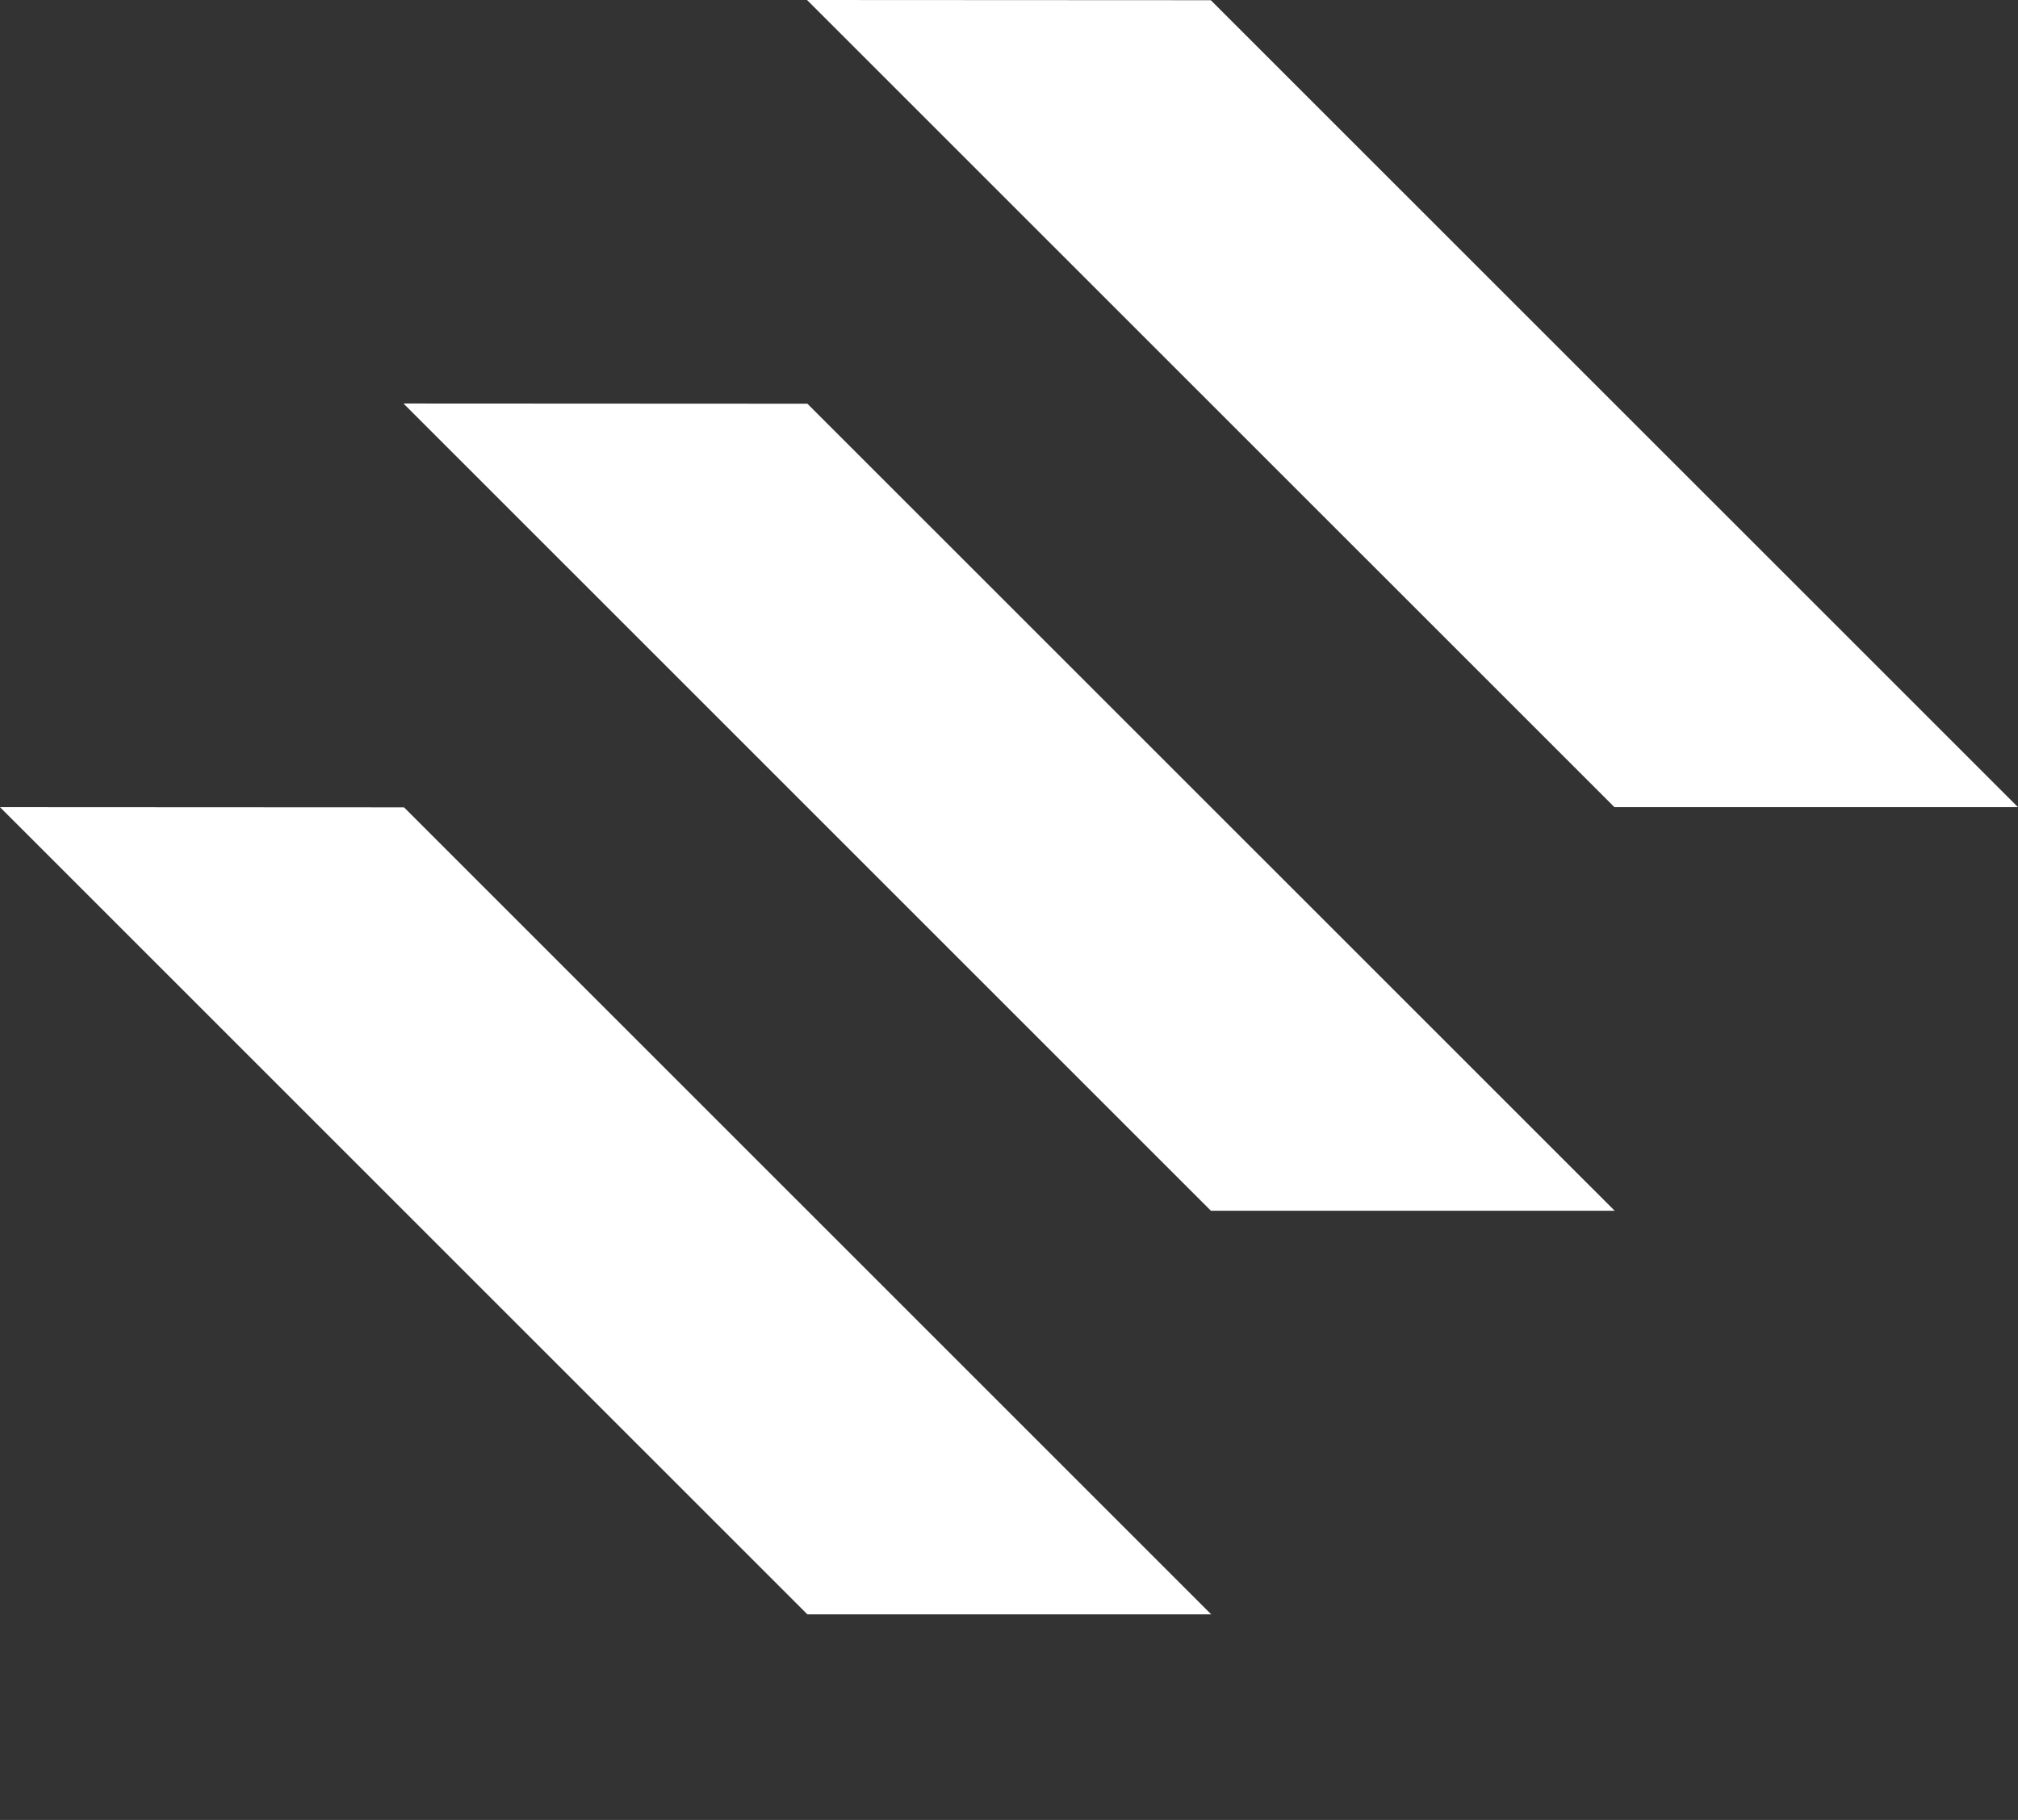
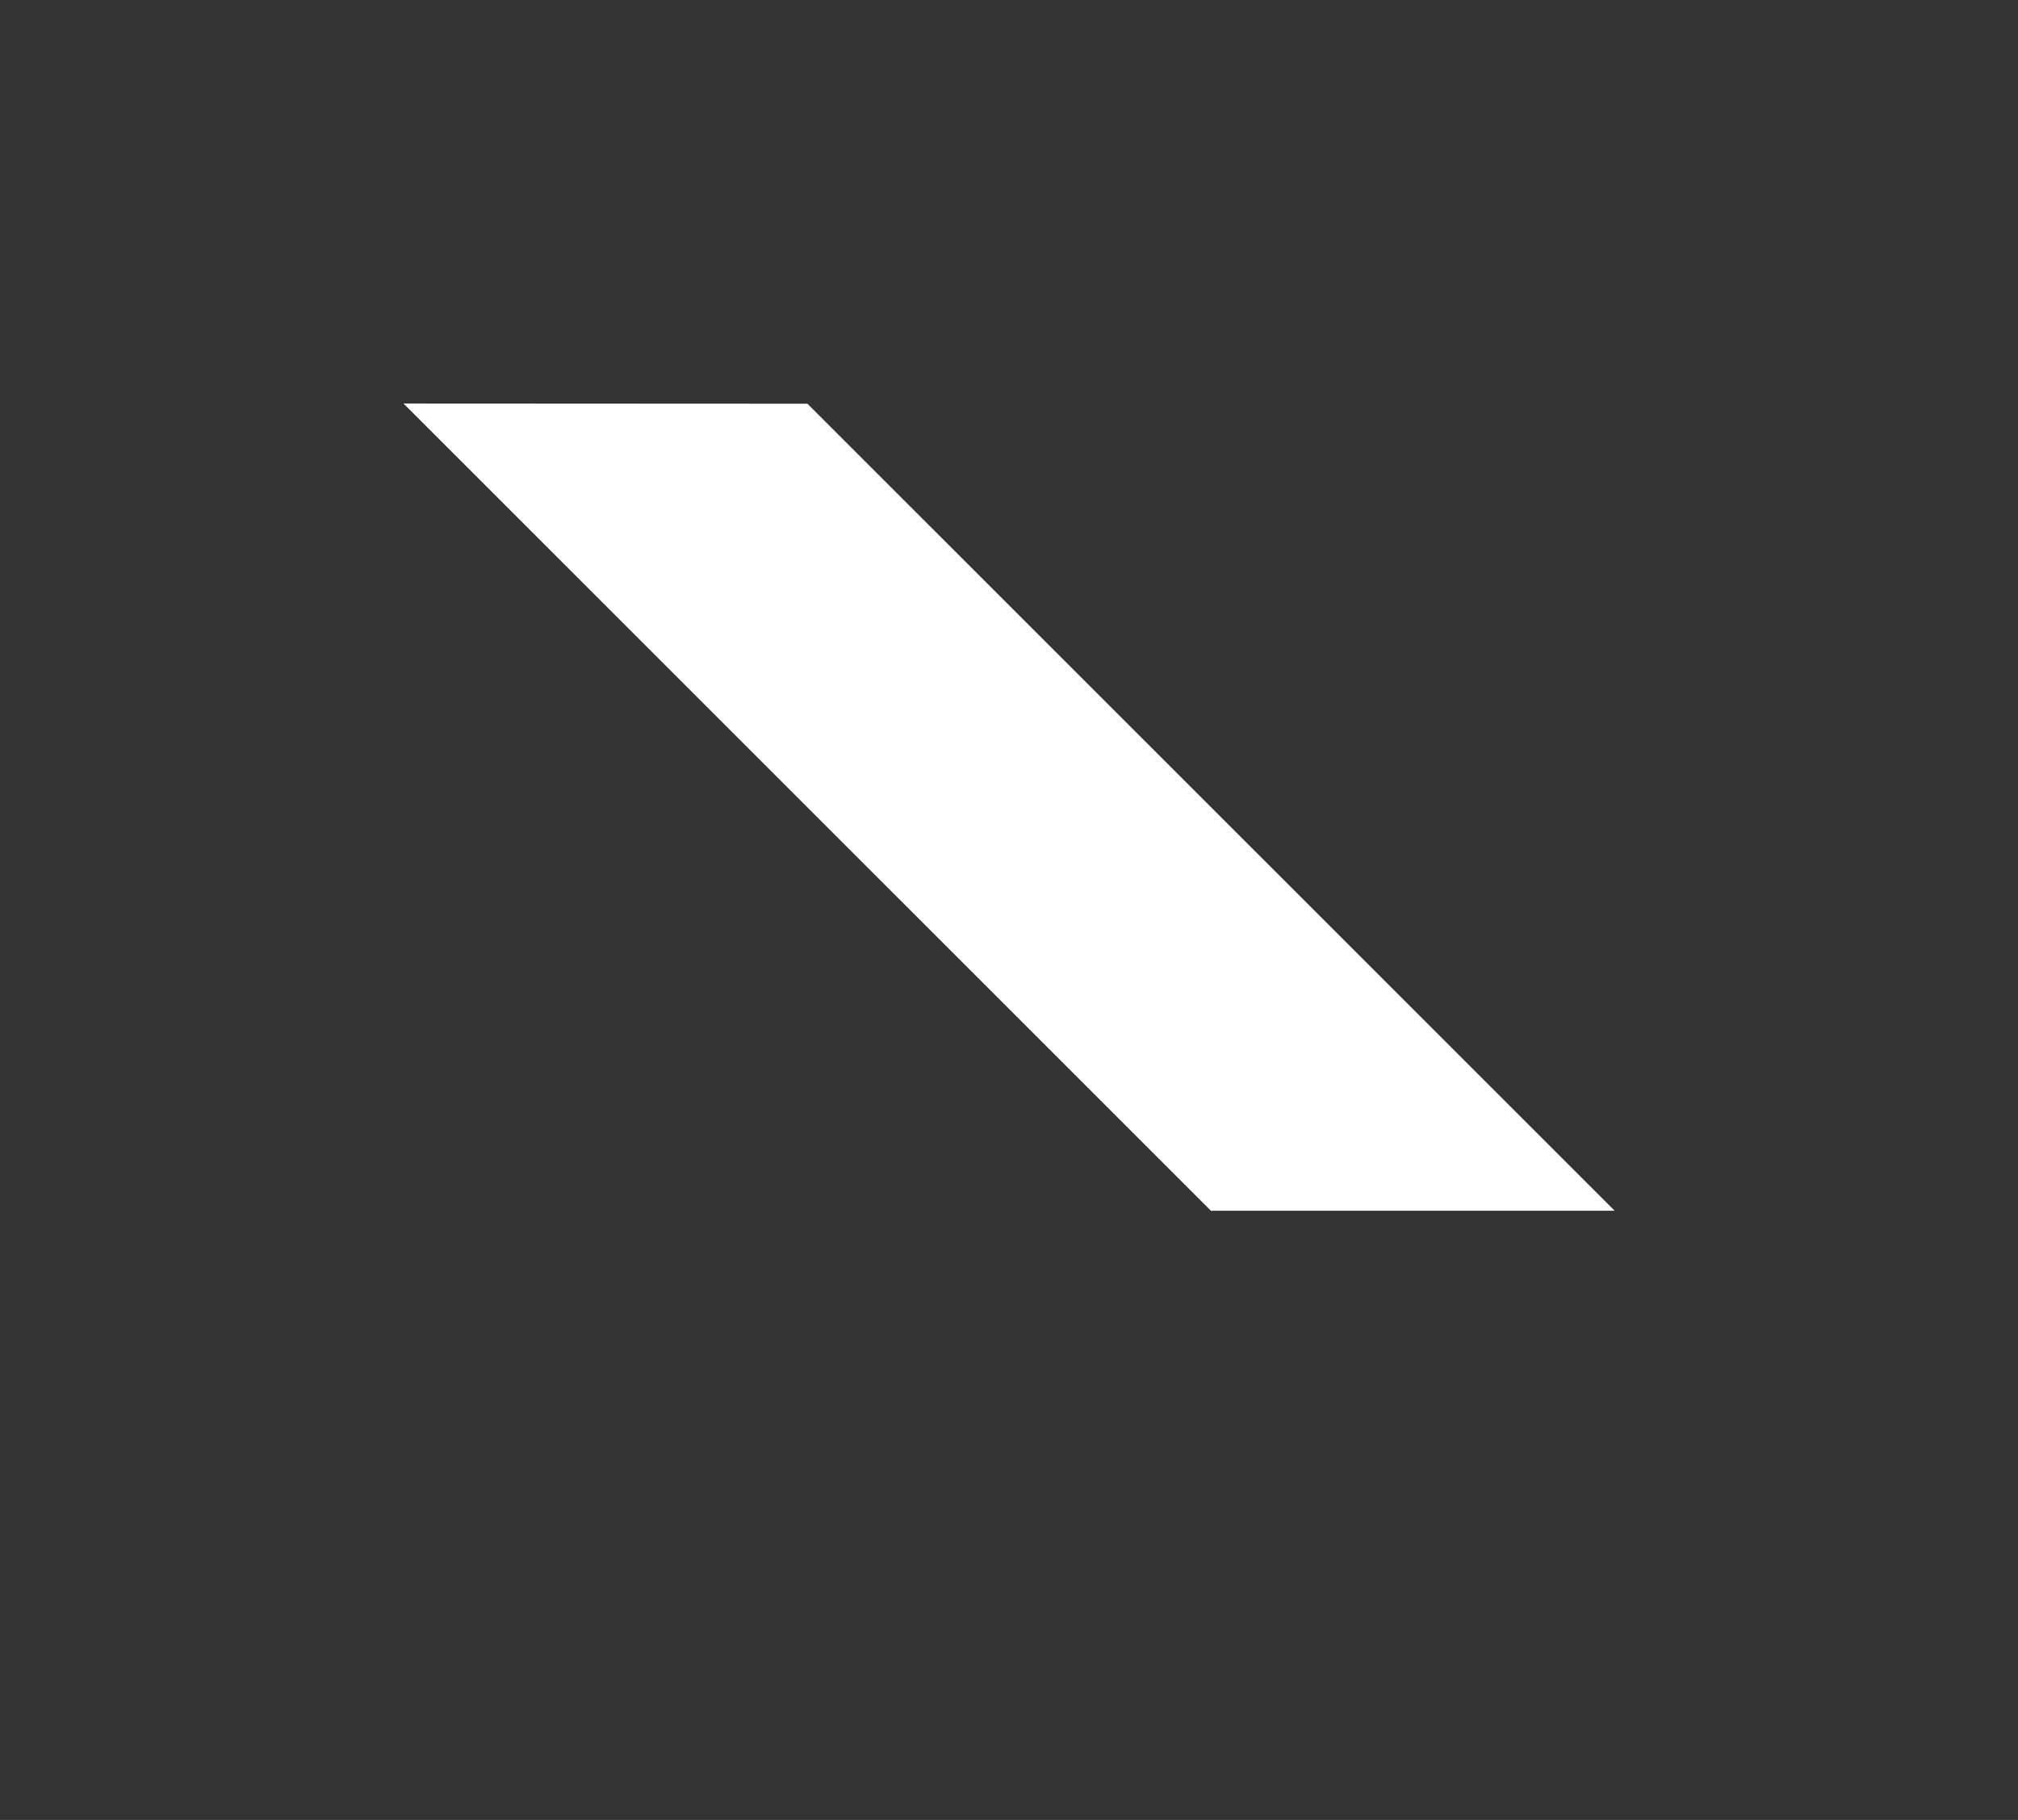
<svg xmlns="http://www.w3.org/2000/svg" version="1.1" x="0px" y="0px" viewBox="0 0 465.645 420" style="enable-background:new 0 0 465.645 420;" xml:space="preserve">
  <rect x="0" y="0" width="465.645" height="420" fill="#333333" stroke="none" />
  <g id="Livello_1">
    <g>
      <g id="Livello_1-2_00000124152722246635567640000009786176891097908134_">
        <g id="Livello_2-2_00000013171431805246283280000003157719654924331392_">
          <g id="Livello_1-2_00000055670307778954698080000007375938197640775041_">
-             <polygon style="fill:#FFFFFF;" points="93.231,186.318 279.486,372.558 186.303,372.558 0,186.271 " />
            <polygon style="fill:#FFFFFF;" points="186.303,93.167 372.573,279.406 279.406,279.406 93.104,93.12 " />
-             <polygon style="fill:#FFFFFF;" points="279.39,0.048 465.645,186.271 372.526,186.271 186.223,0 " />
          </g>
        </g>
      </g>
    </g>
  </g>
  <g id="Livello_2"> </g>
  <g id="Livello_3"> </g>
</svg>